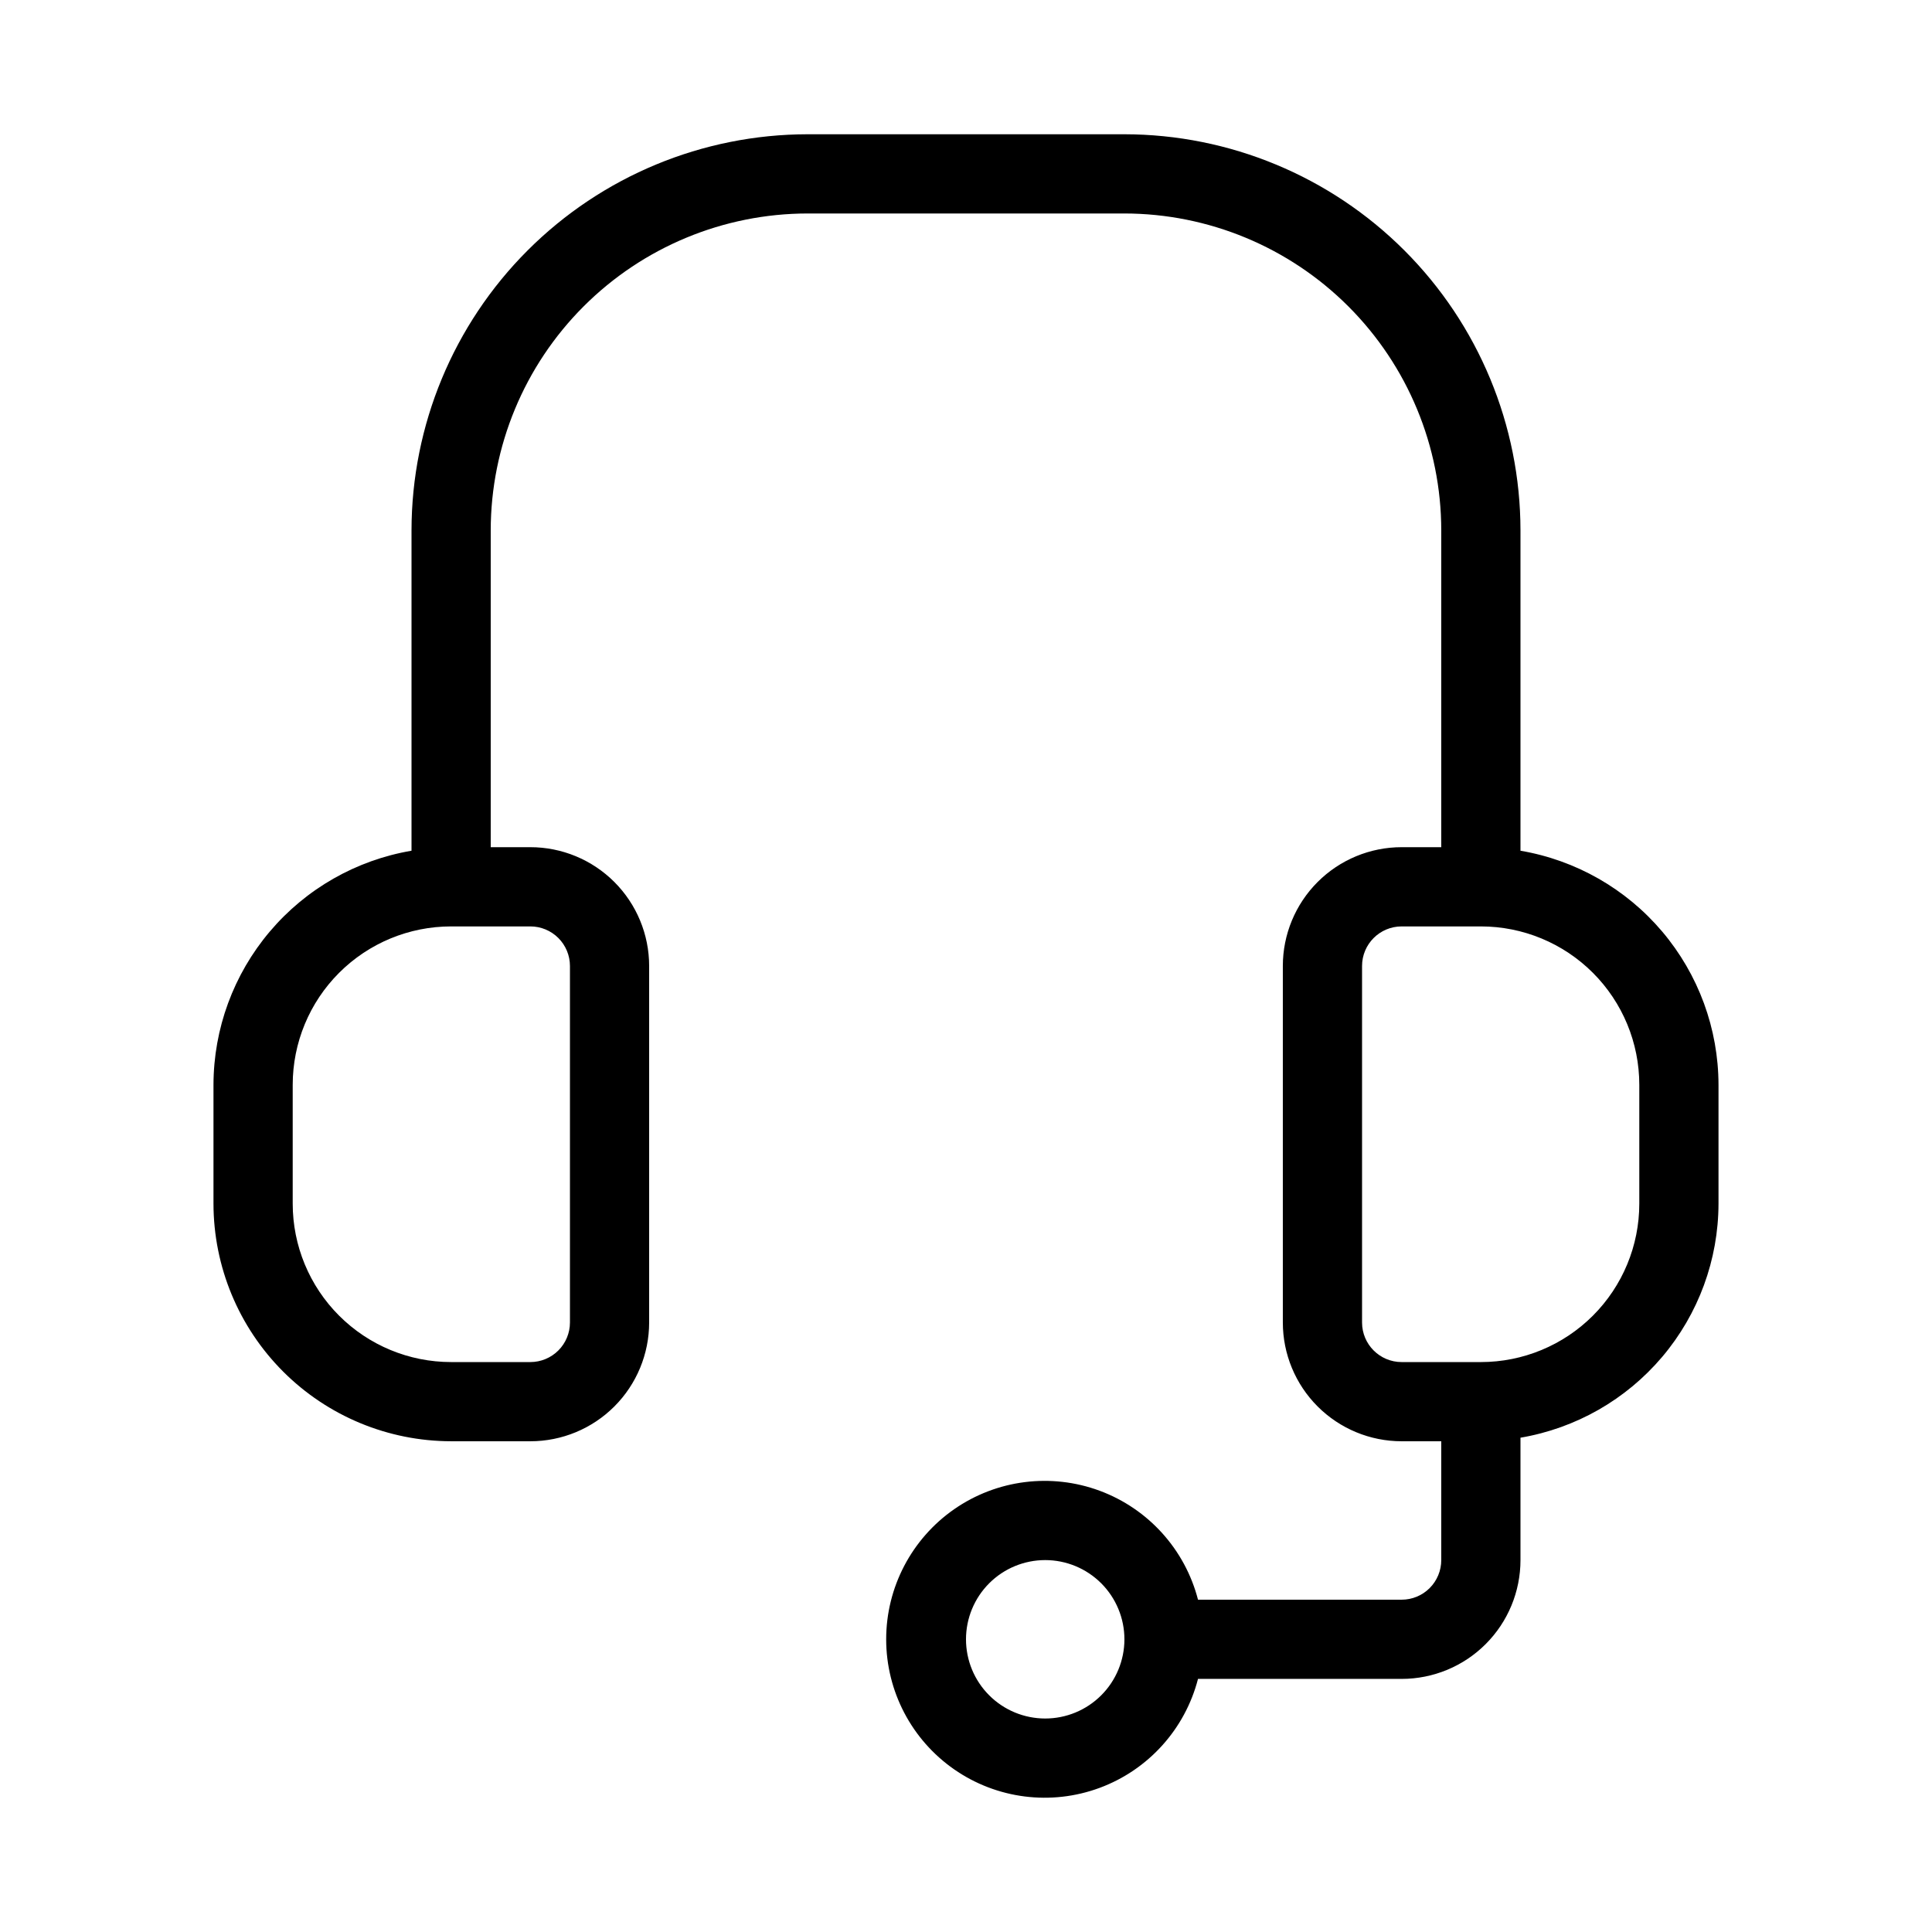
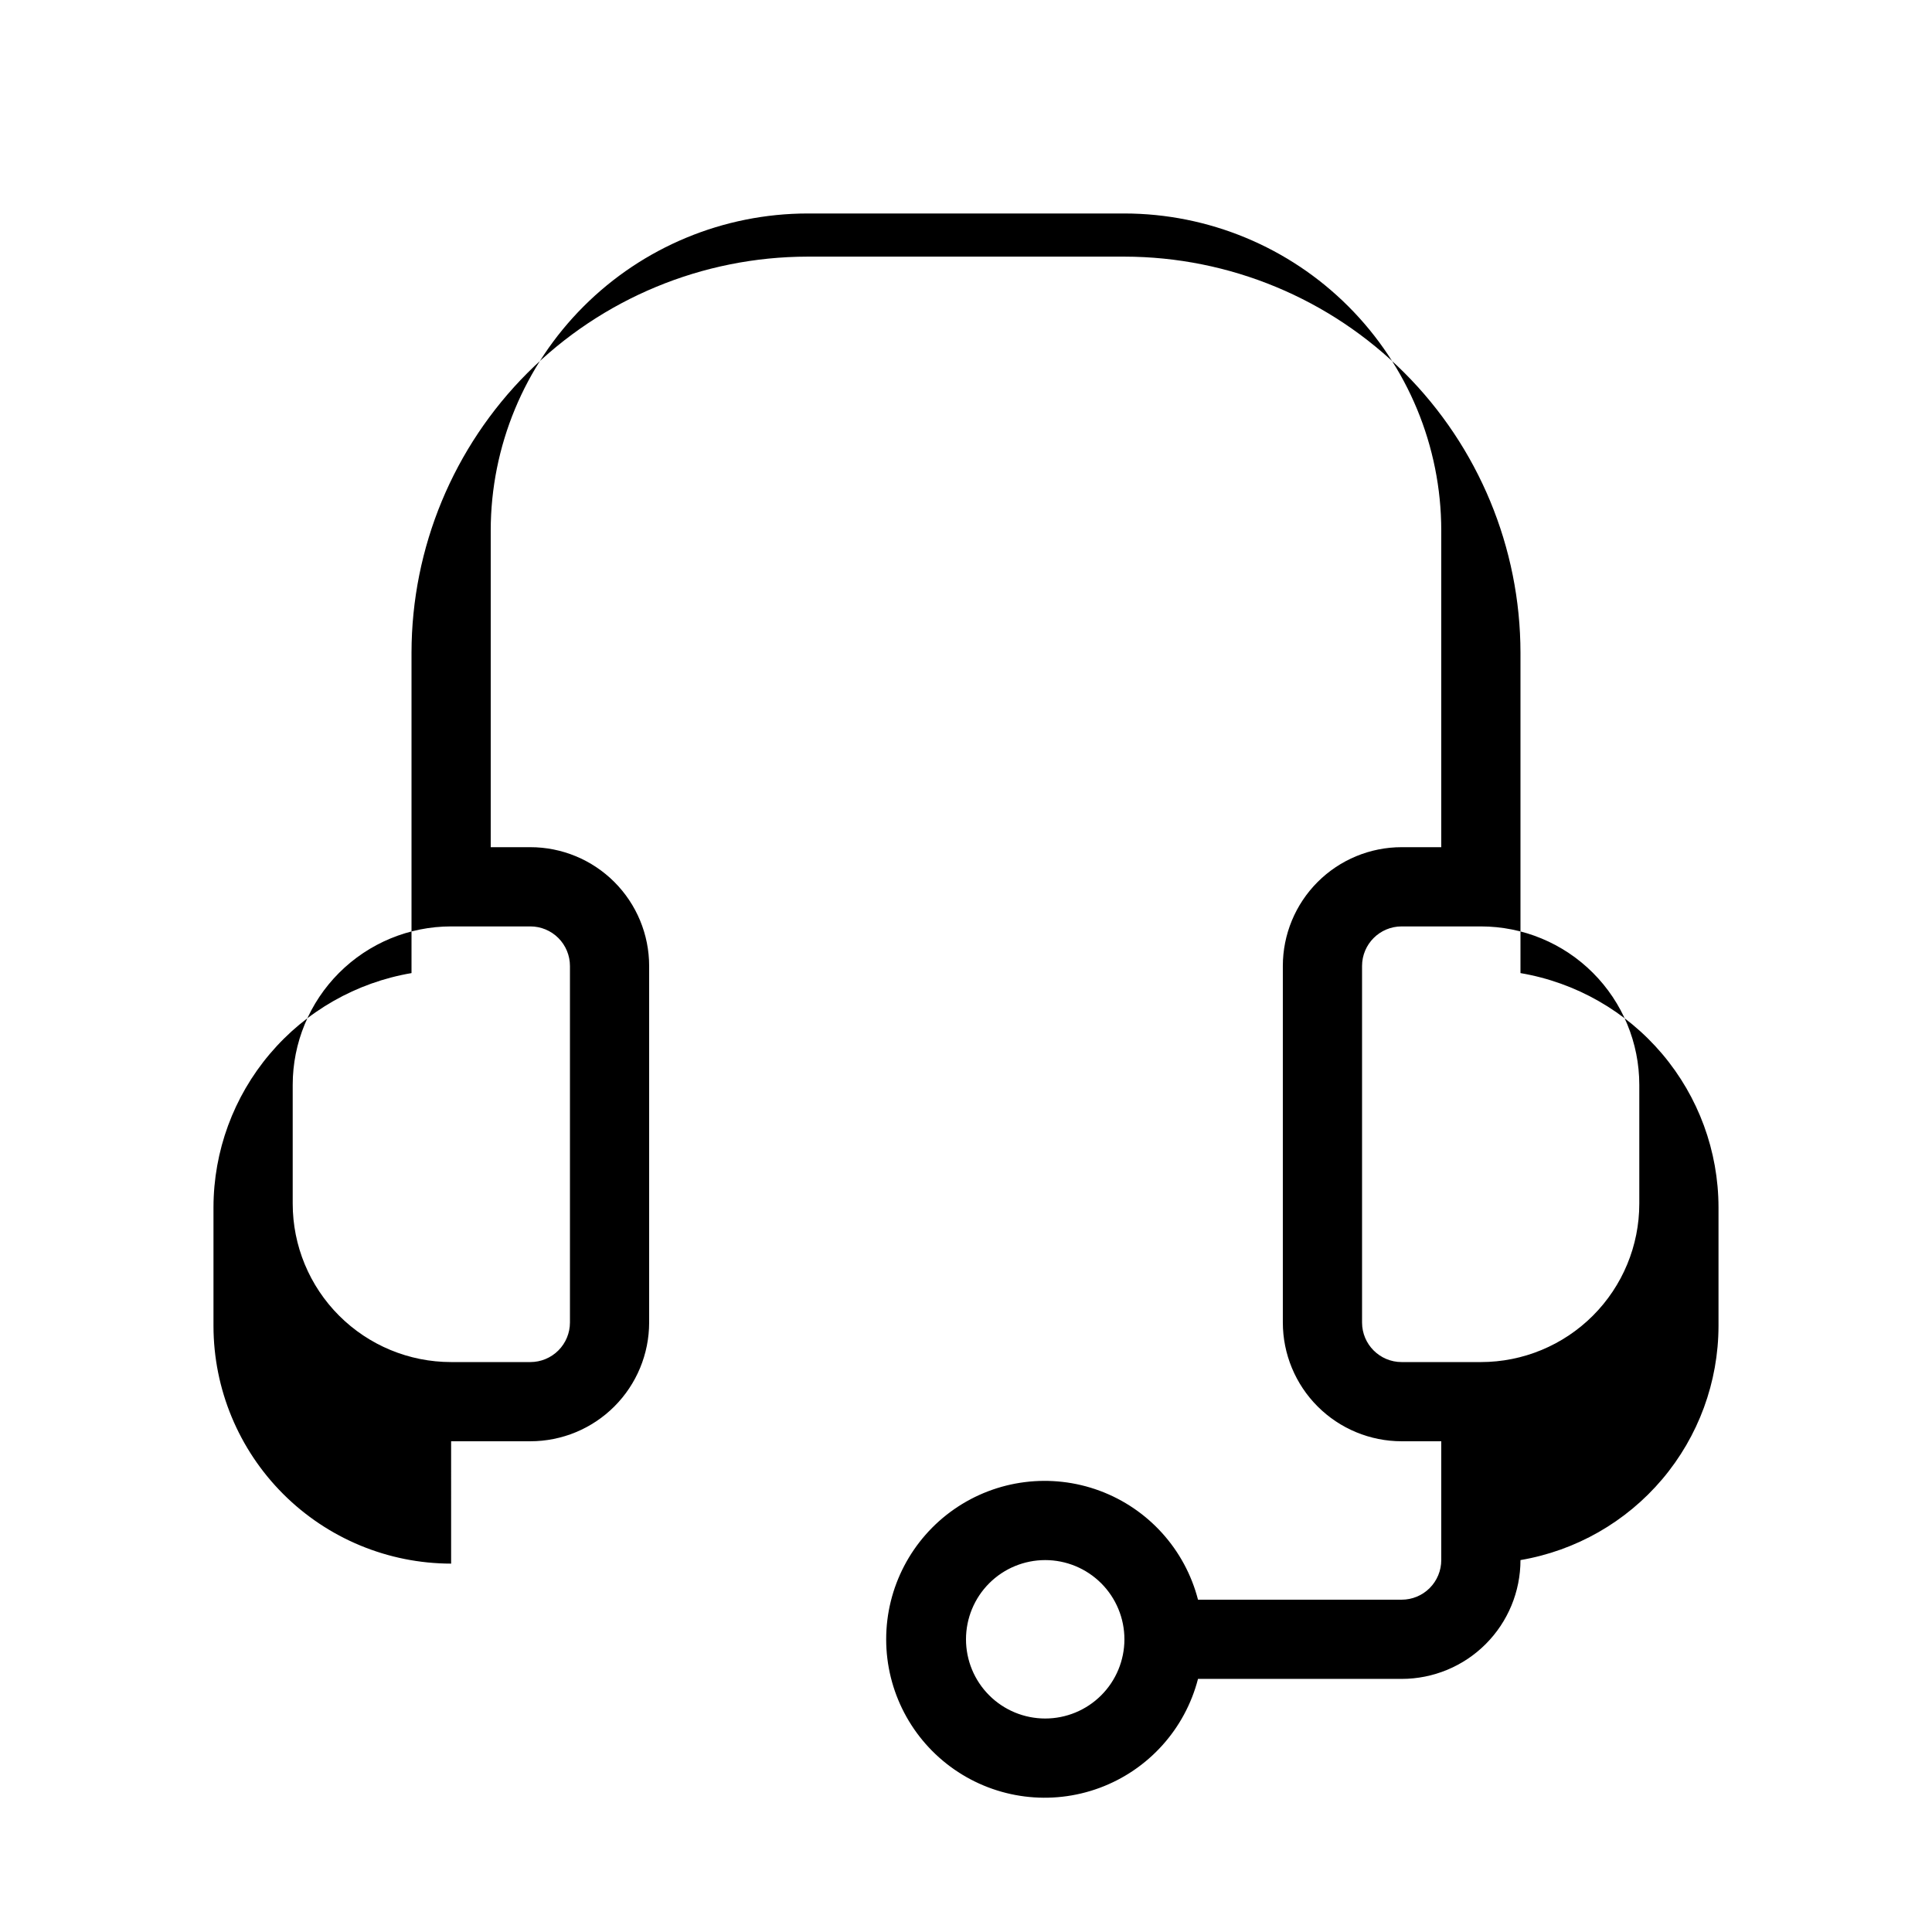
<svg xmlns="http://www.w3.org/2000/svg" fill="#000000" width="800px" height="800px" version="1.1" viewBox="144 144 512 512">
-   <path d="m263.55 525.95h20.992c8.352 0 16.359-3.316 22.266-9.223 5.902-5.902 9.223-13.914 9.223-22.266v-94.461c0-8.352-3.32-16.363-9.223-22.266-5.906-5.906-13.914-9.223-22.266-9.223h-10.496v-83.969c0.023-22.262 8.879-43.605 24.621-59.348 15.742-15.742 37.086-24.598 59.348-24.621h83.969c22.262 0.023 43.602 8.879 59.344 24.621 15.742 15.742 24.598 37.086 24.621 59.348v83.969h-10.496c-8.348 0-16.359 3.316-22.266 9.223-5.902 5.902-9.223 13.914-9.223 22.266v94.465-0.004c0 8.352 3.32 16.363 9.223 22.266 5.906 5.906 13.918 9.223 22.266 9.223h10.496v31.488c0 2.785-1.105 5.453-3.074 7.422-1.965 1.969-4.637 3.074-7.422 3.074h-53.969c-3.438-13.305-13.168-24.086-26.051-28.867-12.887-4.777-27.297-2.949-38.578 4.898-11.281 7.852-18.008 20.723-18.008 34.465 0 13.746 6.727 26.617 18.008 34.465 11.281 7.848 25.691 9.68 38.578 4.902 12.883-4.781 22.613-15.562 26.051-28.871h53.969c8.352 0 16.363-3.316 22.266-9.223 5.906-5.902 9.223-13.914 9.223-22.266v-32.43c14.66-2.492 27.965-10.082 37.57-21.434 9.602-11.352 14.883-25.73 14.91-40.598v-31.488c-0.027-14.871-5.309-29.25-14.91-40.602-9.605-11.352-22.91-18.941-37.57-21.434v-84.91c-0.027-27.828-11.098-54.508-30.773-74.184-19.68-19.68-46.359-30.746-74.184-30.777h-83.969c-27.828 0.031-54.508 11.098-74.188 30.777-19.676 19.676-30.742 46.355-30.773 74.184v84.914-0.004c-14.66 2.492-27.965 10.082-37.566 21.434-9.605 11.352-14.887 25.73-14.914 40.602v31.488c0.016 16.695 6.656 32.703 18.465 44.512 11.805 11.805 27.812 18.445 44.512 18.461zm157.44 73.473c-5.57 0-10.91-2.211-14.844-6.148-3.938-3.934-6.148-9.273-6.148-14.844 0-5.566 2.211-10.906 6.148-14.844 3.934-3.934 9.273-6.148 14.844-6.148 5.566 0 10.906 2.215 14.844 6.148 3.934 3.938 6.148 9.277 6.148 14.844 0 5.57-2.215 10.91-6.148 14.844-3.938 3.938-9.277 6.148-14.844 6.148zm157.44-167.93v31.488c0 11.133-4.422 21.812-12.297 29.684-7.871 7.875-18.551 12.297-29.688 12.297h-20.992c-5.797 0-10.496-4.699-10.496-10.496v-94.461c0-5.797 4.699-10.496 10.496-10.496h20.992c11.137 0 21.816 4.422 29.688 12.297 7.875 7.871 12.297 18.551 12.297 29.688zm-356.86 0c0-11.137 4.422-21.816 12.297-29.688 7.875-7.875 18.551-12.297 29.688-12.297h20.992c2.781 0 5.453 1.105 7.422 3.074s3.074 4.637 3.074 7.422v94.465-0.004c0 2.785-1.105 5.457-3.074 7.422-1.969 1.969-4.641 3.074-7.422 3.074h-20.992c-11.137 0-21.812-4.422-29.688-12.297-7.875-7.871-12.297-18.551-12.297-29.684z" />
+   <path d="m263.55 525.95h20.992c8.352 0 16.359-3.316 22.266-9.223 5.902-5.902 9.223-13.914 9.223-22.266v-94.461c0-8.352-3.32-16.363-9.223-22.266-5.906-5.906-13.914-9.223-22.266-9.223h-10.496v-83.969c0.023-22.262 8.879-43.605 24.621-59.348 15.742-15.742 37.086-24.598 59.348-24.621h83.969c22.262 0.023 43.602 8.879 59.344 24.621 15.742 15.742 24.598 37.086 24.621 59.348v83.969h-10.496c-8.348 0-16.359 3.316-22.266 9.223-5.902 5.902-9.223 13.914-9.223 22.266v94.465-0.004c0 8.352 3.32 16.363 9.223 22.266 5.906 5.906 13.918 9.223 22.266 9.223h10.496v31.488c0 2.785-1.105 5.453-3.074 7.422-1.965 1.969-4.637 3.074-7.422 3.074h-53.969c-3.438-13.305-13.168-24.086-26.051-28.867-12.887-4.777-27.297-2.949-38.578 4.898-11.281 7.852-18.008 20.723-18.008 34.465 0 13.746 6.727 26.617 18.008 34.465 11.281 7.848 25.691 9.68 38.578 4.902 12.883-4.781 22.613-15.562 26.051-28.871h53.969c8.352 0 16.363-3.316 22.266-9.223 5.906-5.902 9.223-13.914 9.223-22.266c14.66-2.492 27.965-10.082 37.57-21.434 9.602-11.352 14.883-25.73 14.91-40.598v-31.488c-0.027-14.871-5.309-29.25-14.91-40.602-9.605-11.352-22.91-18.941-37.57-21.434v-84.91c-0.027-27.828-11.098-54.508-30.773-74.184-19.68-19.68-46.359-30.746-74.184-30.777h-83.969c-27.828 0.031-54.508 11.098-74.188 30.777-19.676 19.676-30.742 46.355-30.773 74.184v84.914-0.004c-14.66 2.492-27.965 10.082-37.566 21.434-9.605 11.352-14.887 25.73-14.914 40.602v31.488c0.016 16.695 6.656 32.703 18.465 44.512 11.805 11.805 27.812 18.445 44.512 18.461zm157.44 73.473c-5.57 0-10.91-2.211-14.844-6.148-3.938-3.934-6.148-9.273-6.148-14.844 0-5.566 2.211-10.906 6.148-14.844 3.934-3.934 9.273-6.148 14.844-6.148 5.566 0 10.906 2.215 14.844 6.148 3.934 3.938 6.148 9.277 6.148 14.844 0 5.57-2.215 10.91-6.148 14.844-3.938 3.938-9.277 6.148-14.844 6.148zm157.44-167.93v31.488c0 11.133-4.422 21.812-12.297 29.684-7.871 7.875-18.551 12.297-29.688 12.297h-20.992c-5.797 0-10.496-4.699-10.496-10.496v-94.461c0-5.797 4.699-10.496 10.496-10.496h20.992c11.137 0 21.816 4.422 29.688 12.297 7.875 7.871 12.297 18.551 12.297 29.688zm-356.86 0c0-11.137 4.422-21.816 12.297-29.688 7.875-7.875 18.551-12.297 29.688-12.297h20.992c2.781 0 5.453 1.105 7.422 3.074s3.074 4.637 3.074 7.422v94.465-0.004c0 2.785-1.105 5.457-3.074 7.422-1.969 1.969-4.641 3.074-7.422 3.074h-20.992c-11.137 0-21.812-4.422-29.688-12.297-7.875-7.871-12.297-18.551-12.297-29.684z" />
</svg>